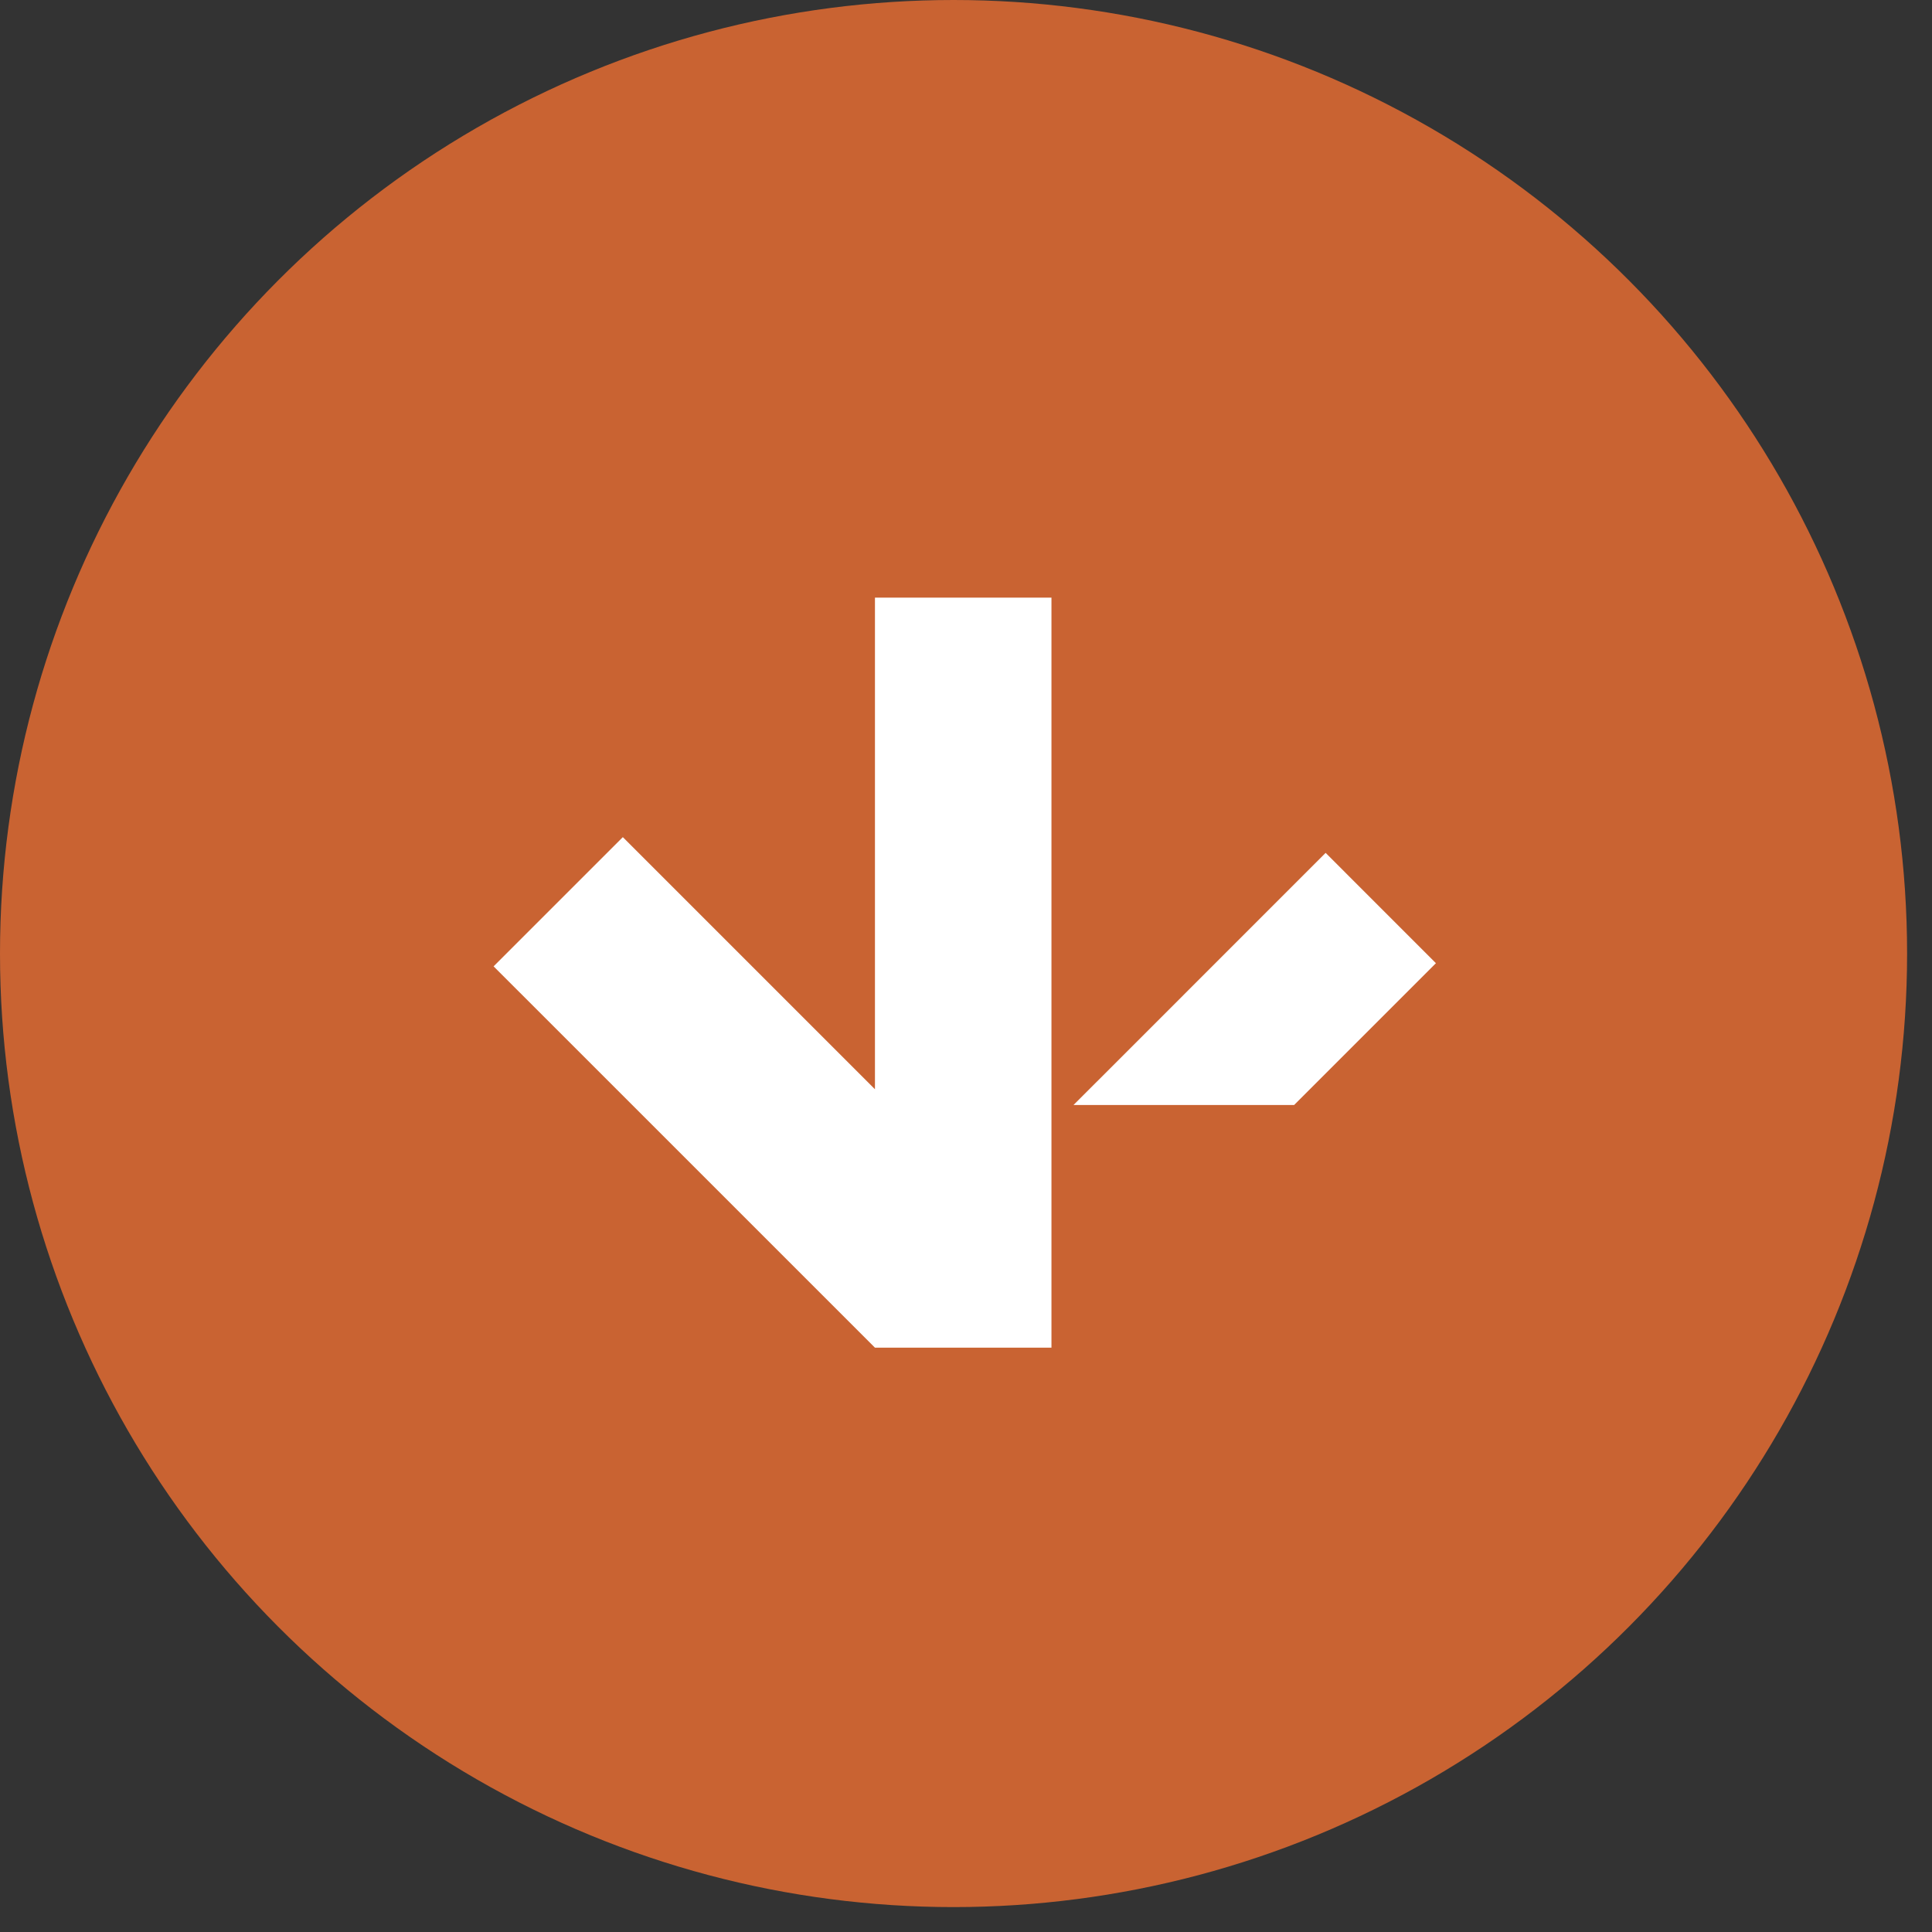
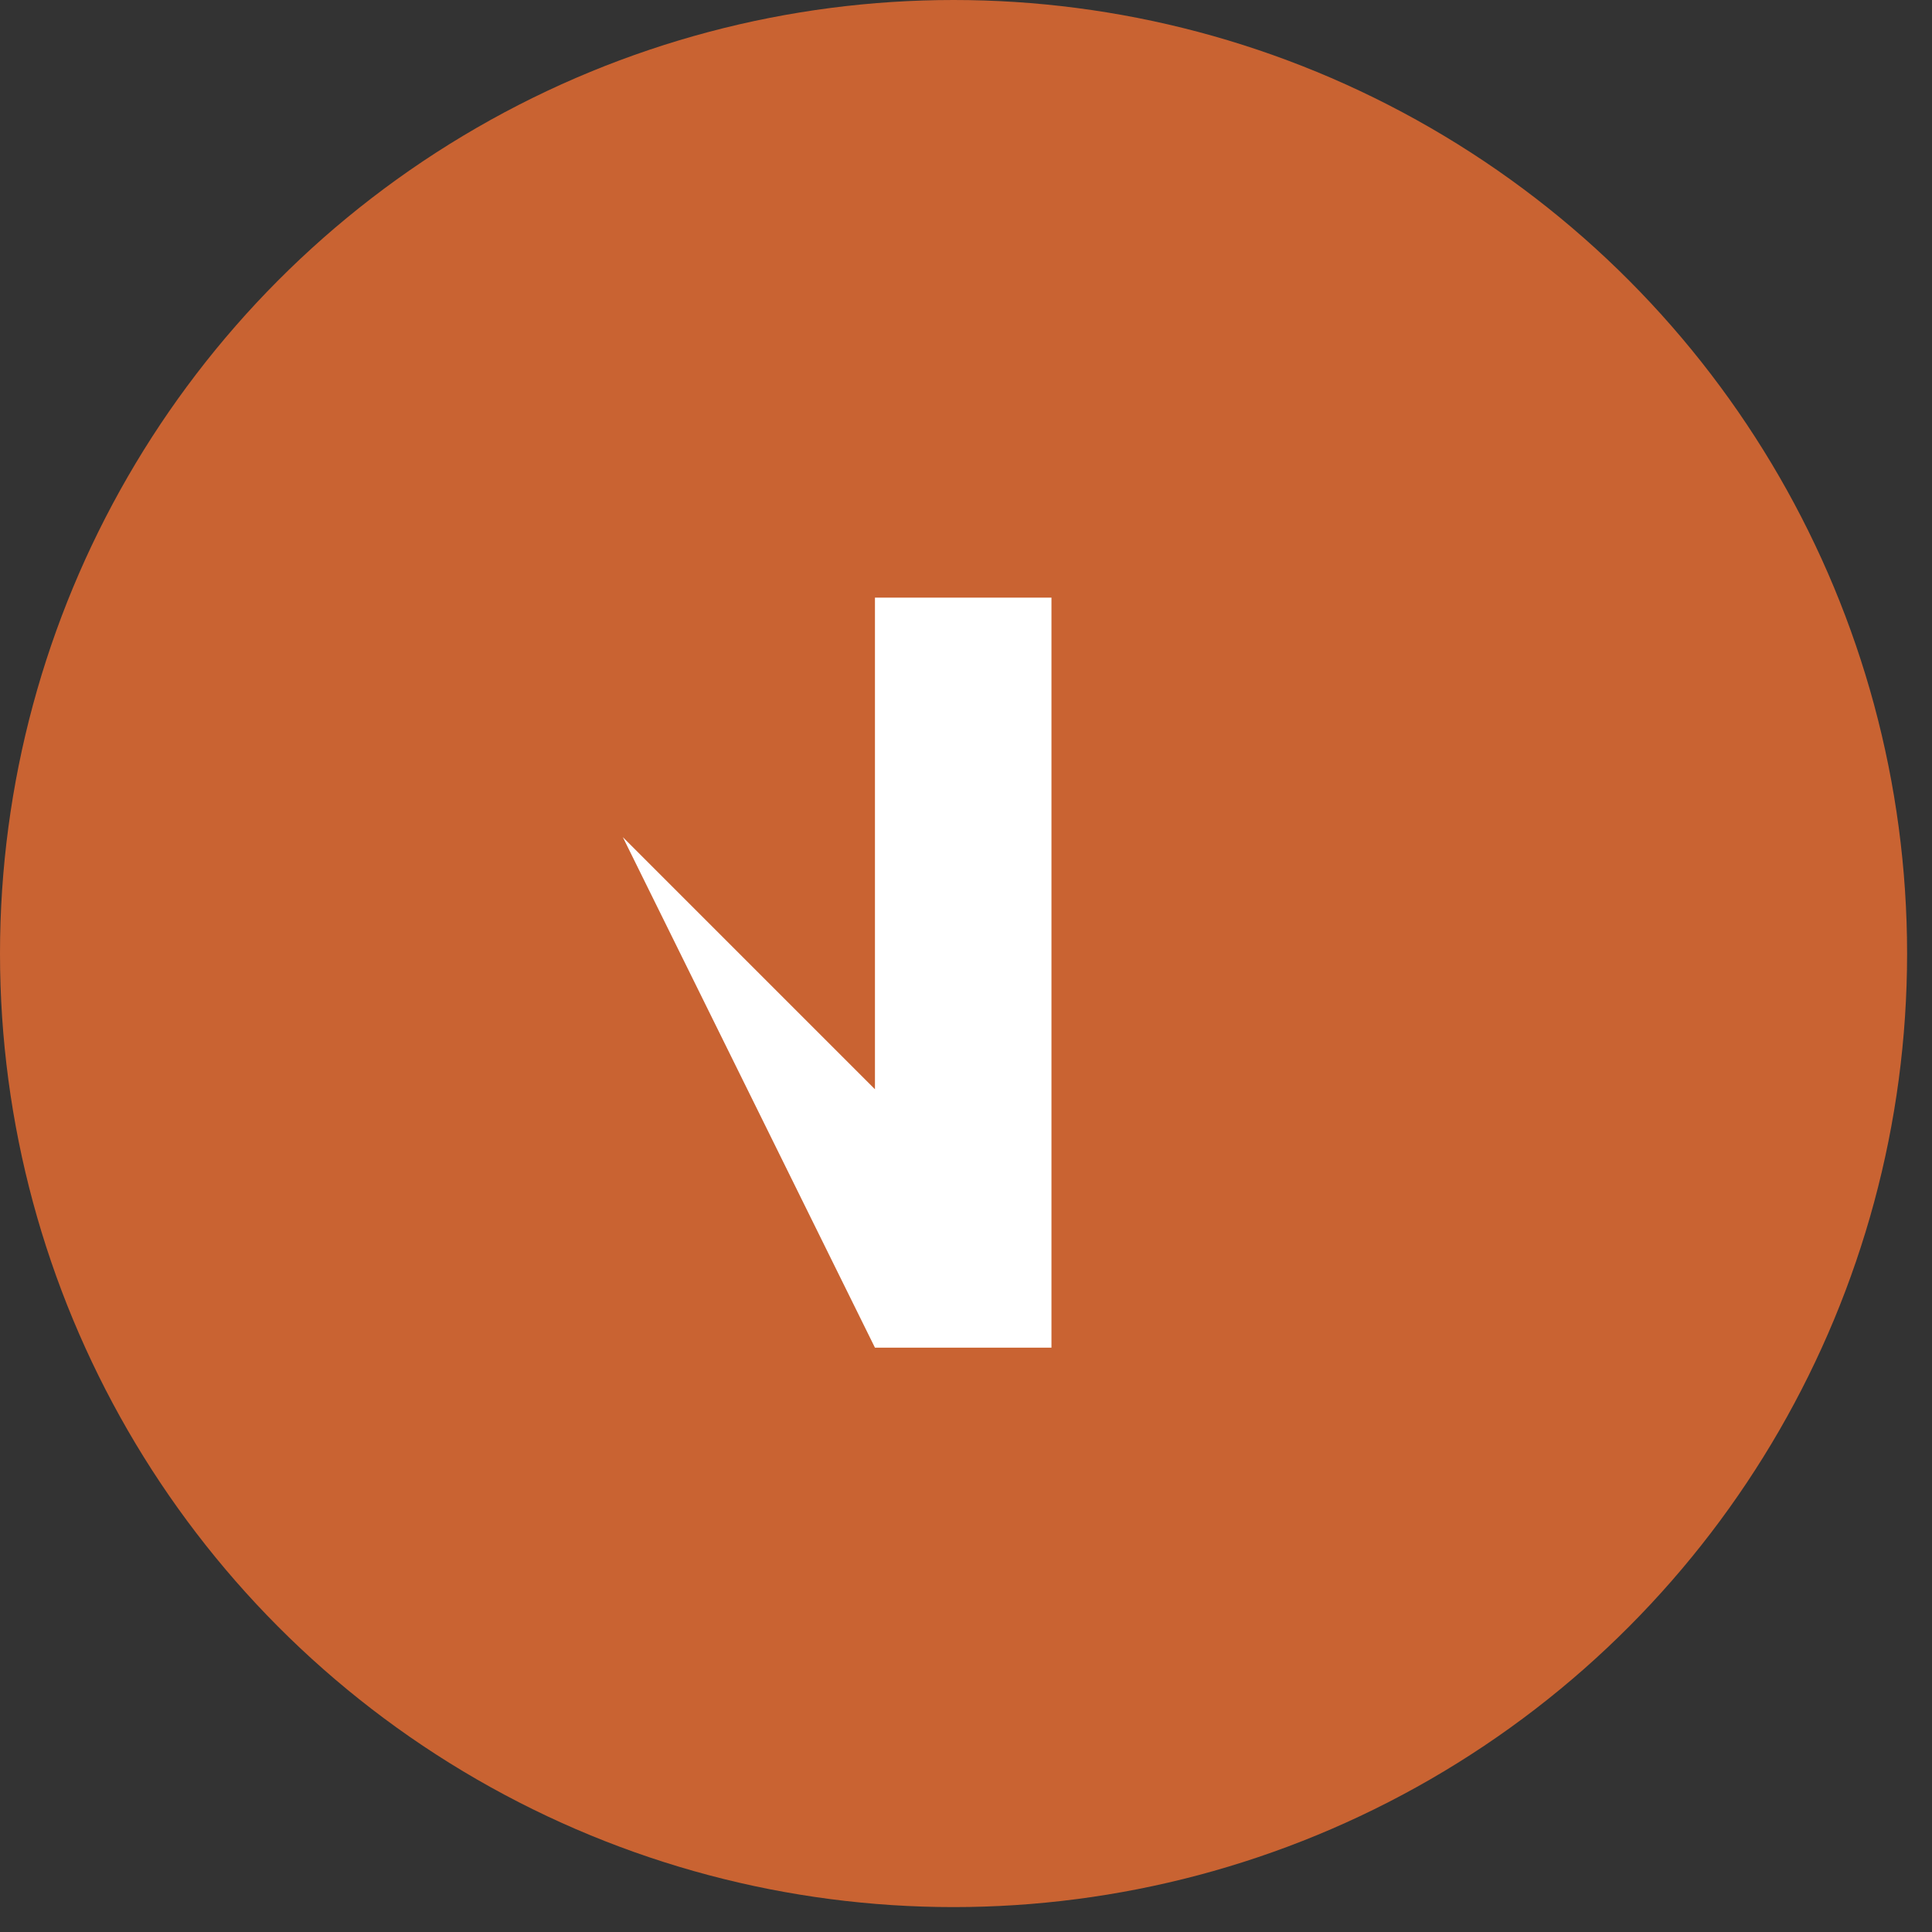
<svg xmlns="http://www.w3.org/2000/svg" width="56" height="56" viewBox="0 0 56 56" fill="none">
  <rect x="0" y="0" width="56" height="56" fill="#333333" stroke="none" />
  <circle cx="27.639" cy="27.639" r="27.639" fill="#C96332" />
-   <path d="M30.477 17.322L25.361 17.322L25.361 31.573L18.053 24.265L14.307 28.01L25.361 39.063L30.477 39.063L30.477 17.322Z" fill="white" />
-   <path d="M41.621 27.919L38.424 24.721L31.847 31.299L31.755 31.39L31.116 32.029H37.511L41.621 27.919Z" fill="white" />
+   <path d="M30.477 17.322L25.361 17.322L25.361 31.573L18.053 24.265L25.361 39.063L30.477 39.063L30.477 17.322Z" fill="white" />
</svg>